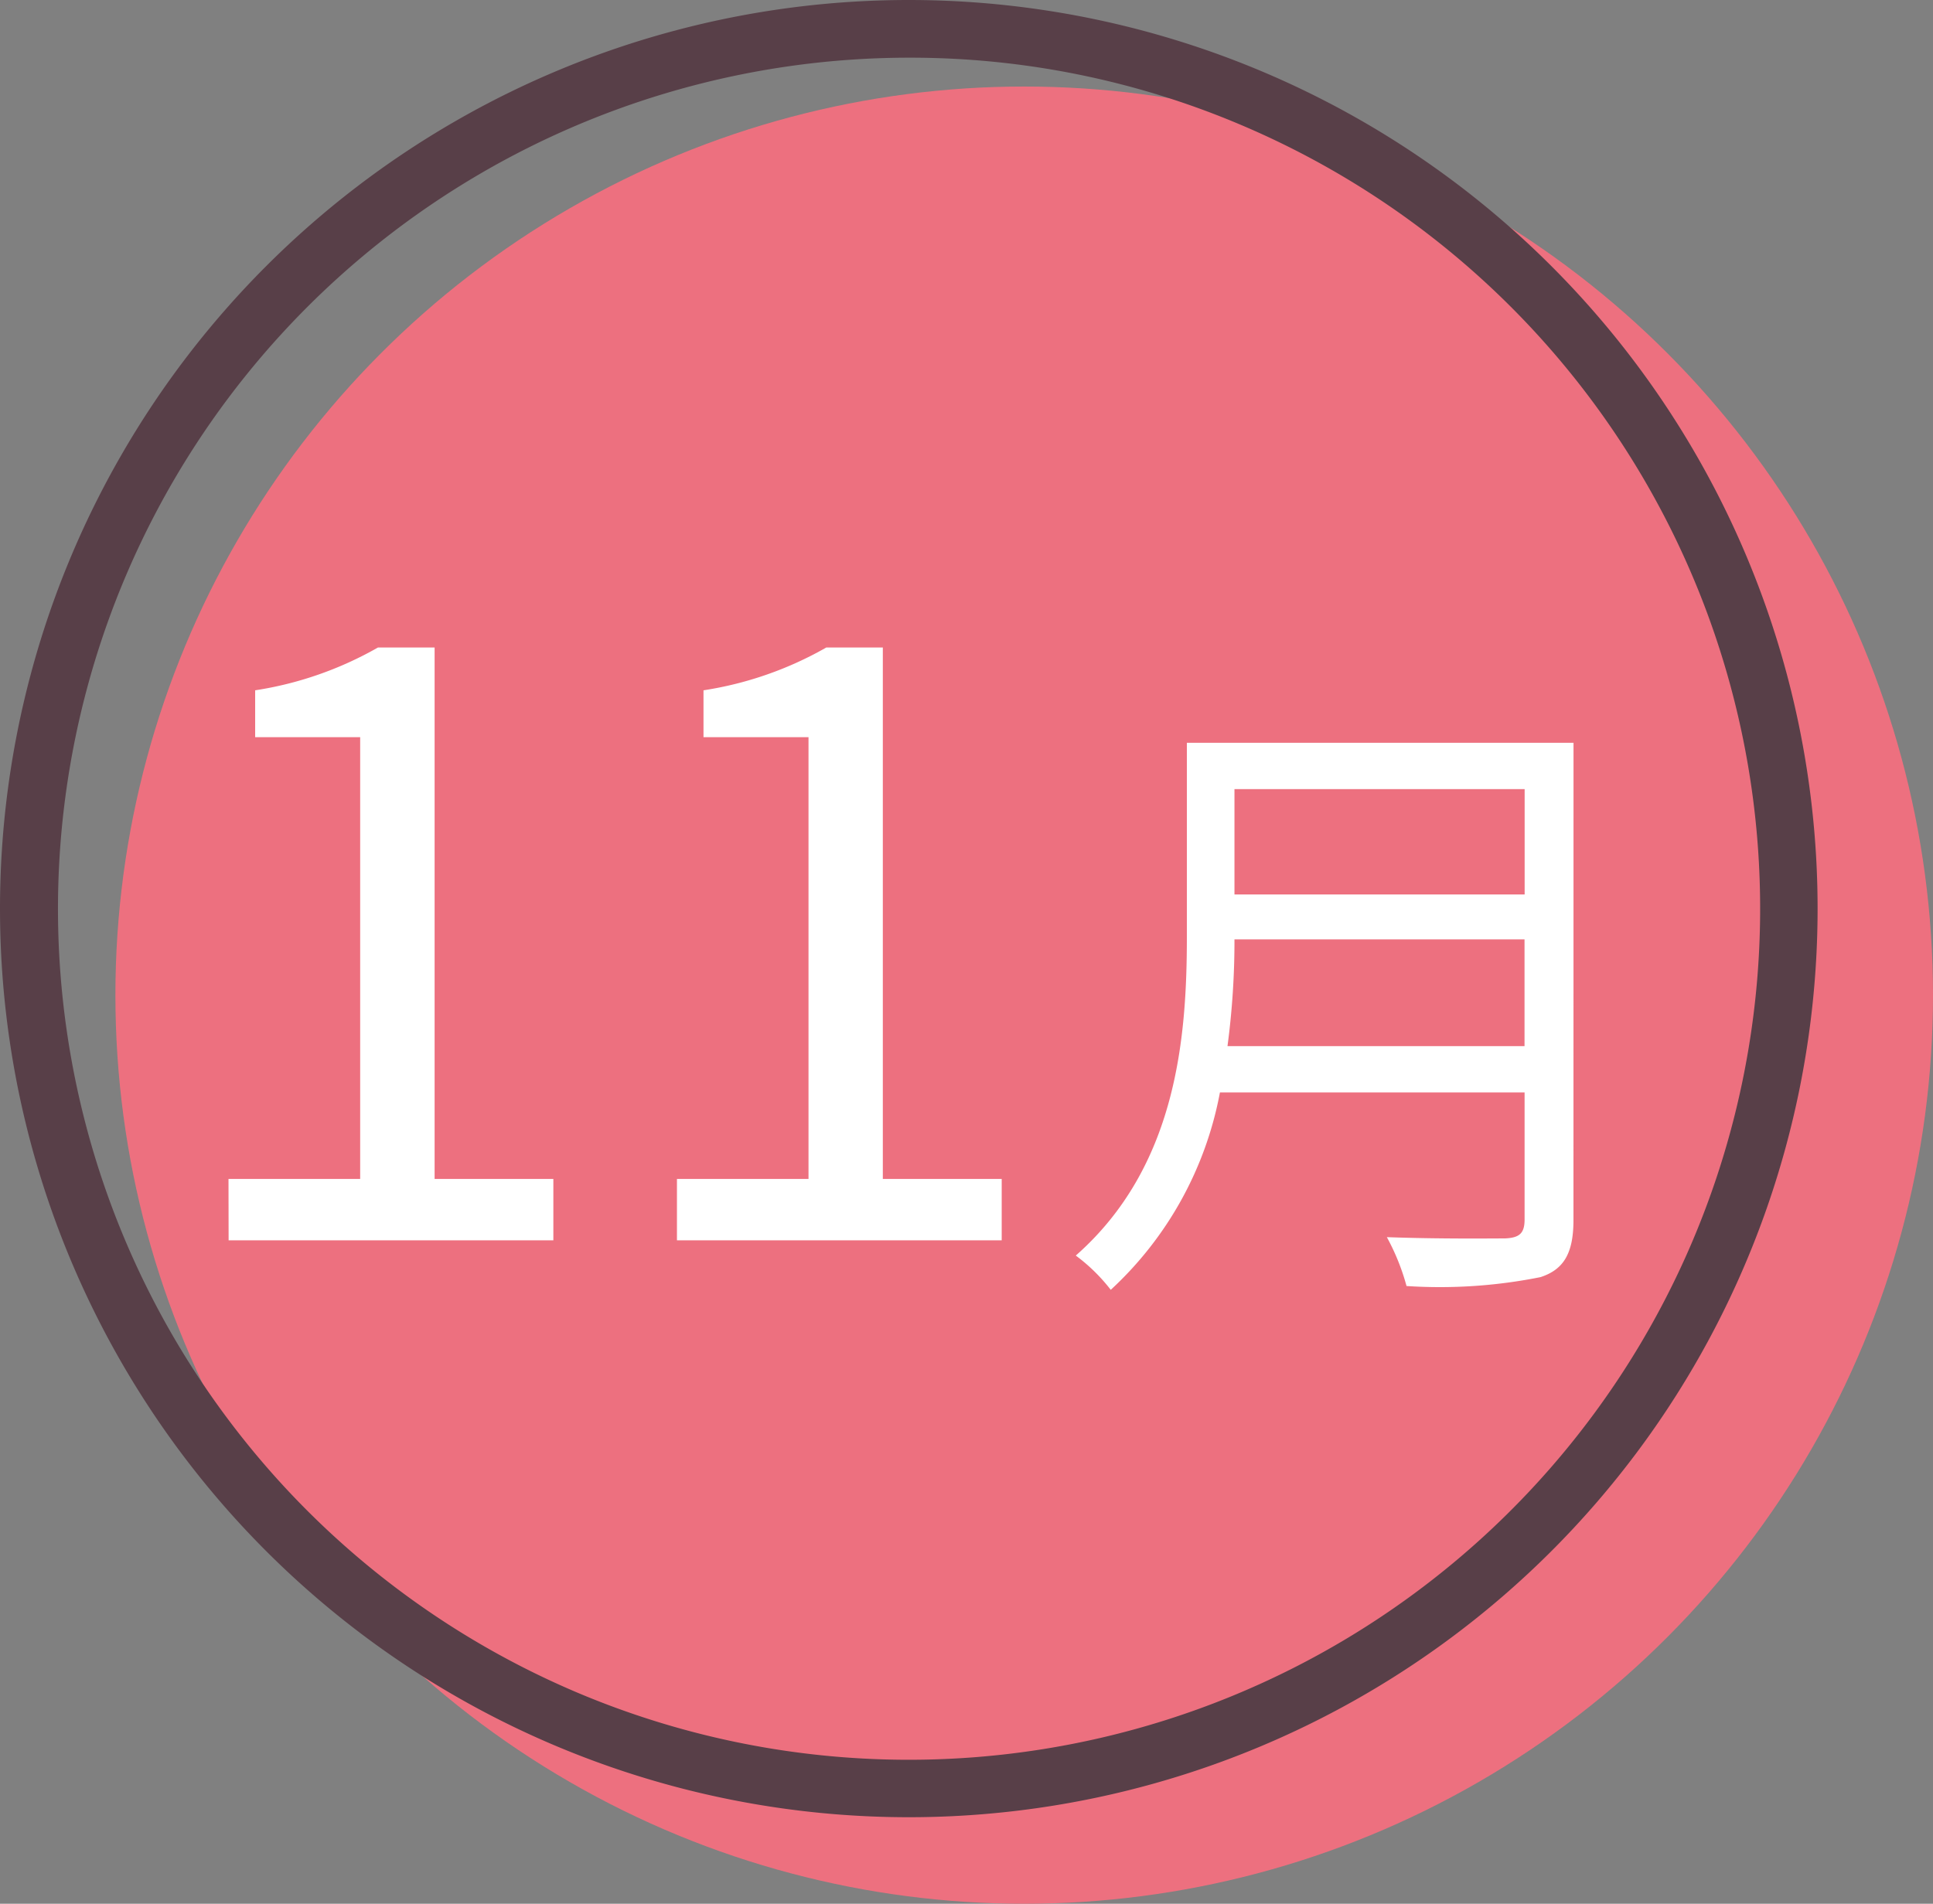
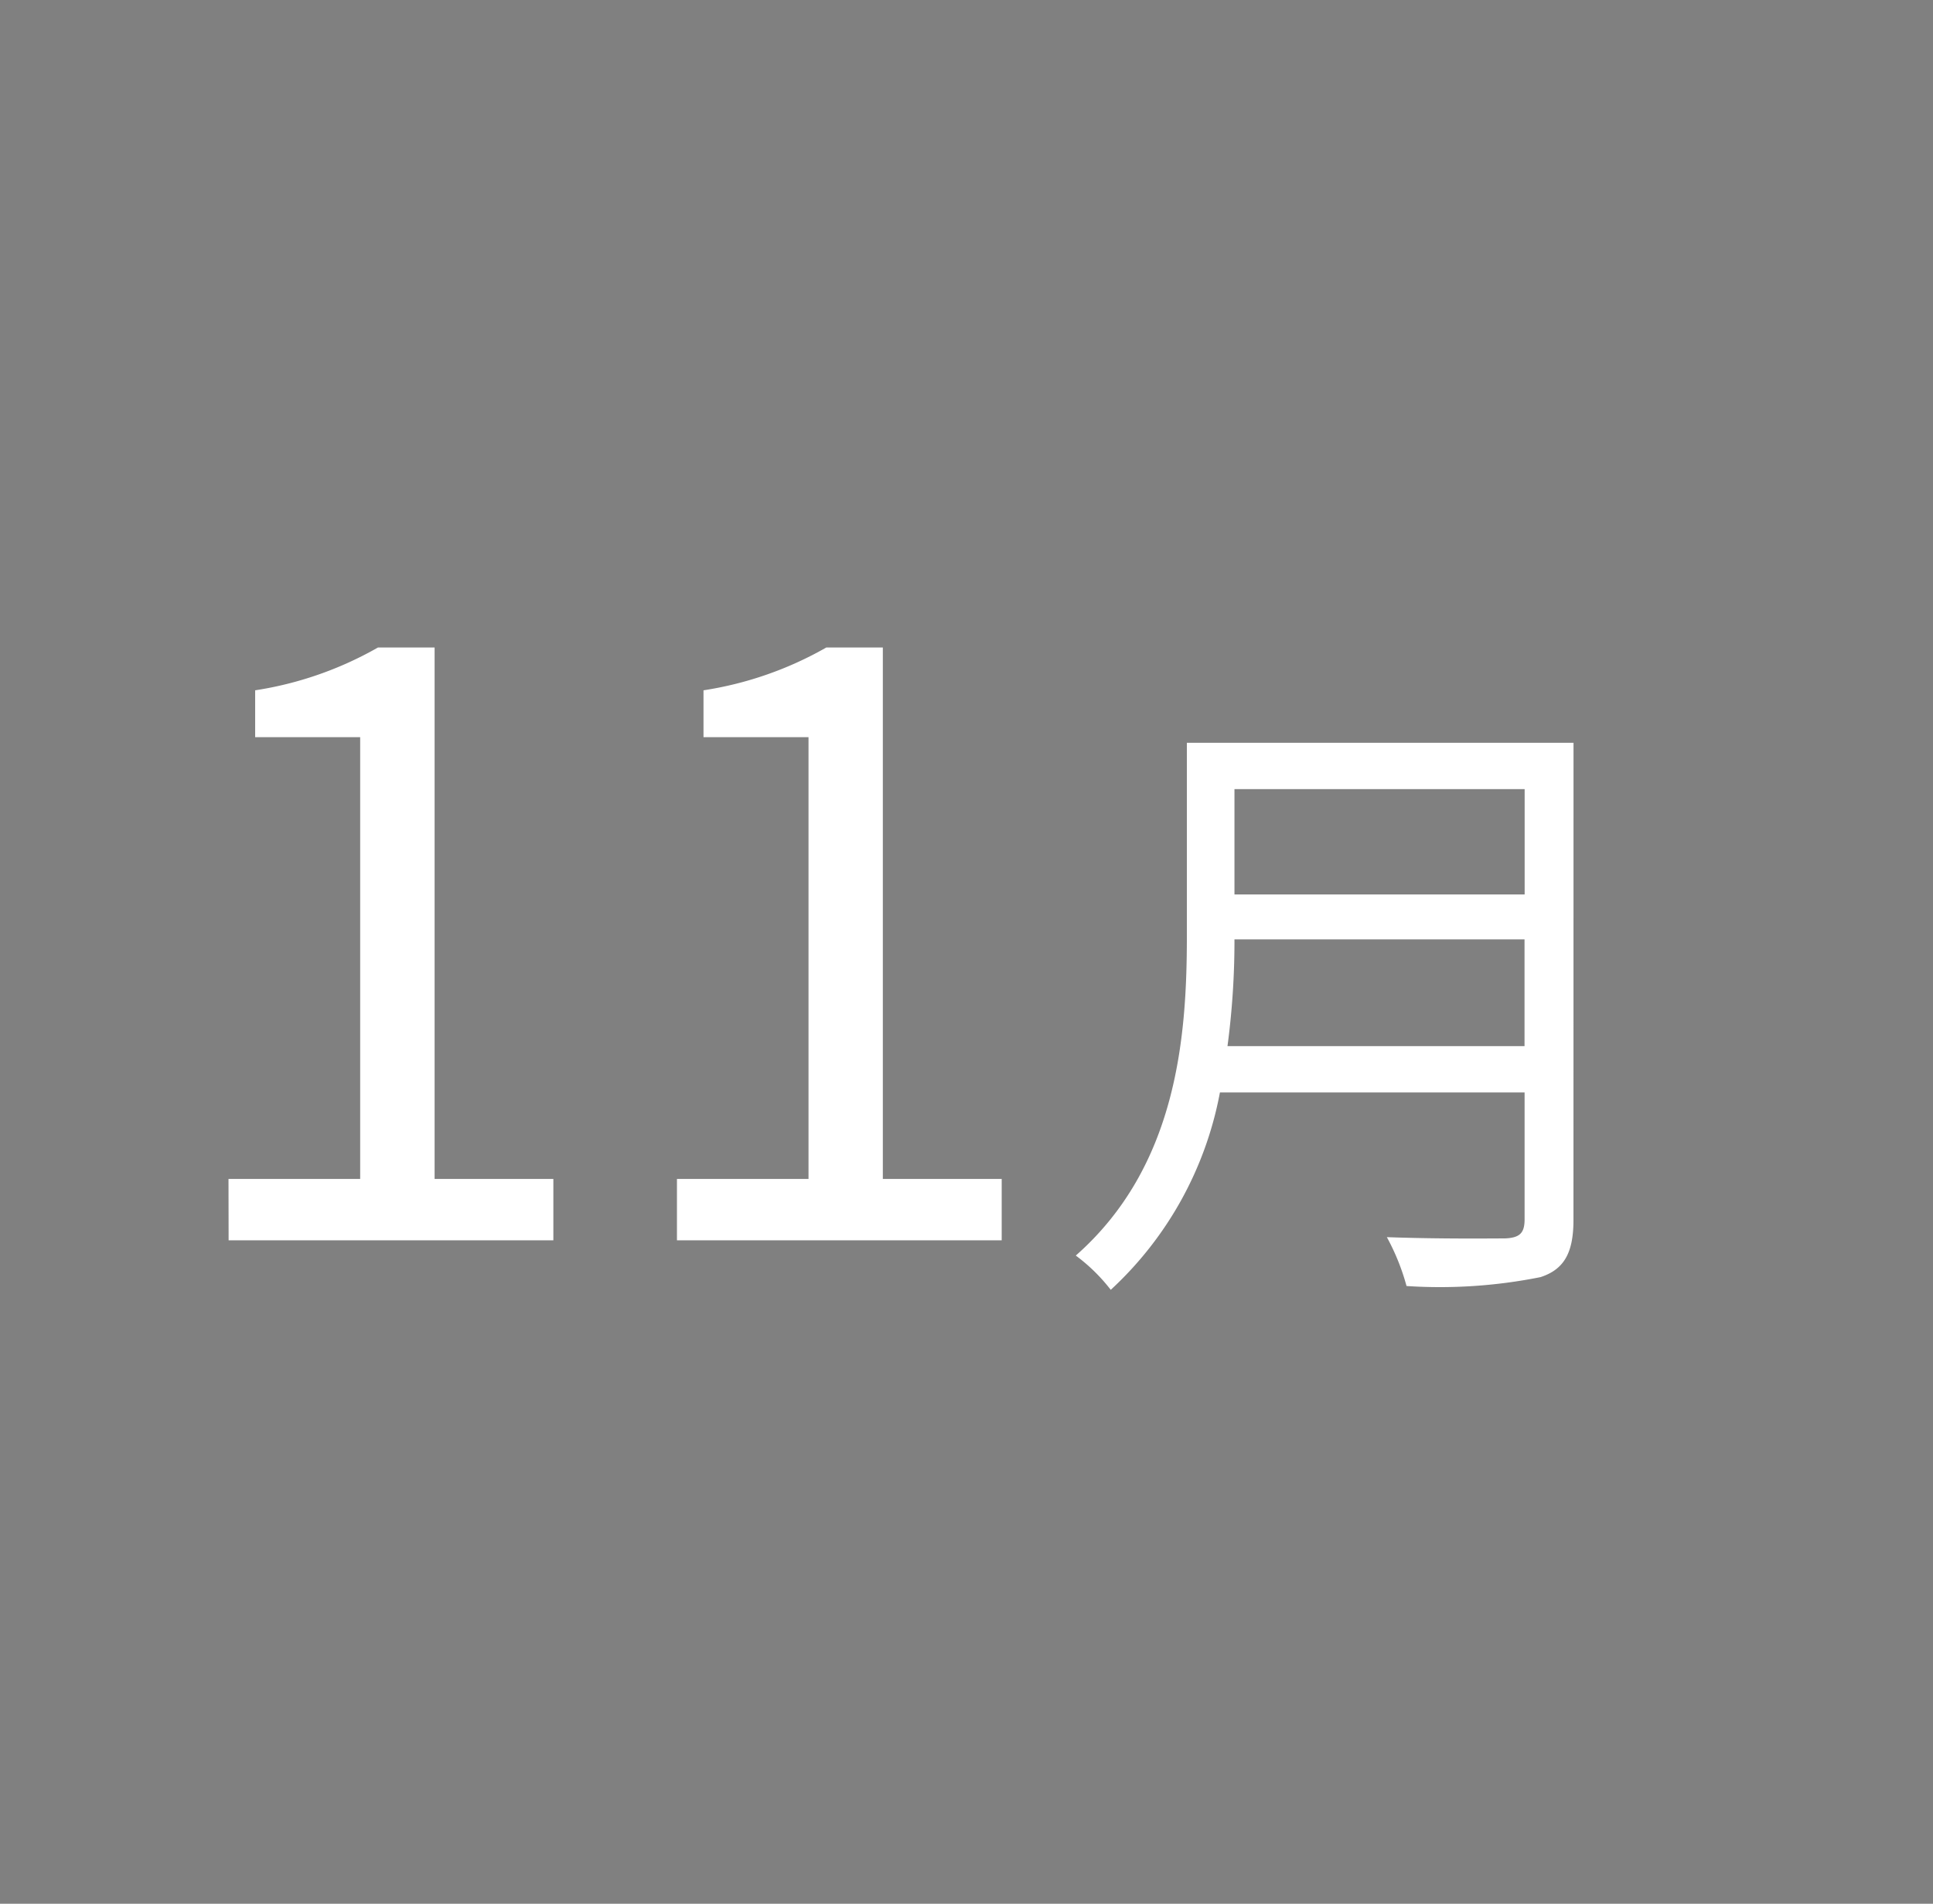
<svg xmlns="http://www.w3.org/2000/svg" width="67" height="66" viewBox="0 0 67 66">
  <rect x="0" y="0" width="67" height="66" fill="#808080" stroke="none" />
  <defs>
    <style>.a{fill:#ed707f;}.b{fill:#583f48;}.c{fill:#fff;}</style>
  </defs>
  <g transform="translate(-706 -2636)">
-     <circle class="a" cx="31.5" cy="31.5" r="31.5" transform="translate(710 2639)" />
-     <path class="b" d="M31.5,2A29.508,29.508,0,0,0,20.018,58.683,29.508,29.508,0,0,0,42.982,4.317,29.313,29.313,0,0,0,31.5,2m0-2A31.5,31.5,0,1,1,0,31.5,31.5,31.5,0,0,1,31.5,0Z" transform="translate(706 2636)" />
-     <path class="c" d="M-24.076,0H-12.82V-2.128h-4.116V-20.552H-18.9a12.364,12.364,0,0,1-4.256,1.484v1.624h3.64V-2.128h-4.564Zm15.54,0H2.72V-2.128H-1.4V-20.552h-1.96a12.364,12.364,0,0,1-4.256,1.484v1.624h3.64V-2.128H-8.536ZM10.546-6.732a27.621,27.621,0,0,0,.242-3.7H20.842v3.7Zm10.3-8.91v3.652H10.788v-3.652Zm1.694-1.606H9.138v6.732c0,3.5-.352,7.964-3.85,11.044A6.191,6.191,0,0,1,6.5,1.716a12.409,12.409,0,0,0,3.784-6.842h10.56v4.4c0,.484-.176.638-.682.66-.506,0-2.266.022-4.092-.044a7.8,7.8,0,0,1,.682,1.694,17.69,17.69,0,0,0,4.642-.308c.814-.264,1.144-.836,1.144-1.98Z" transform="translate(738 2679)" />
+     <path class="c" d="M-24.076,0H-12.82V-2.128h-4.116V-20.552H-18.9a12.364,12.364,0,0,1-4.256,1.484v1.624h3.64V-2.128h-4.564Zm15.54,0H2.72V-2.128H-1.4V-20.552h-1.96a12.364,12.364,0,0,1-4.256,1.484v1.624h3.64V-2.128H-8.536ZM10.546-6.732a27.621,27.621,0,0,0,.242-3.7H20.842v3.7Zm10.3-8.91v3.652H10.788v-3.652Zm1.694-1.606H9.138v6.732c0,3.5-.352,7.964-3.85,11.044A6.191,6.191,0,0,1,6.5,1.716a12.409,12.409,0,0,0,3.784-6.842h10.56v4.4c0,.484-.176.638-.682.66-.506,0-2.266.022-4.092-.044a7.8,7.8,0,0,1,.682,1.694,17.69,17.69,0,0,0,4.642-.308c.814-.264,1.144-.836,1.144-1.98" transform="translate(738 2679)" />
  </g>
</svg>